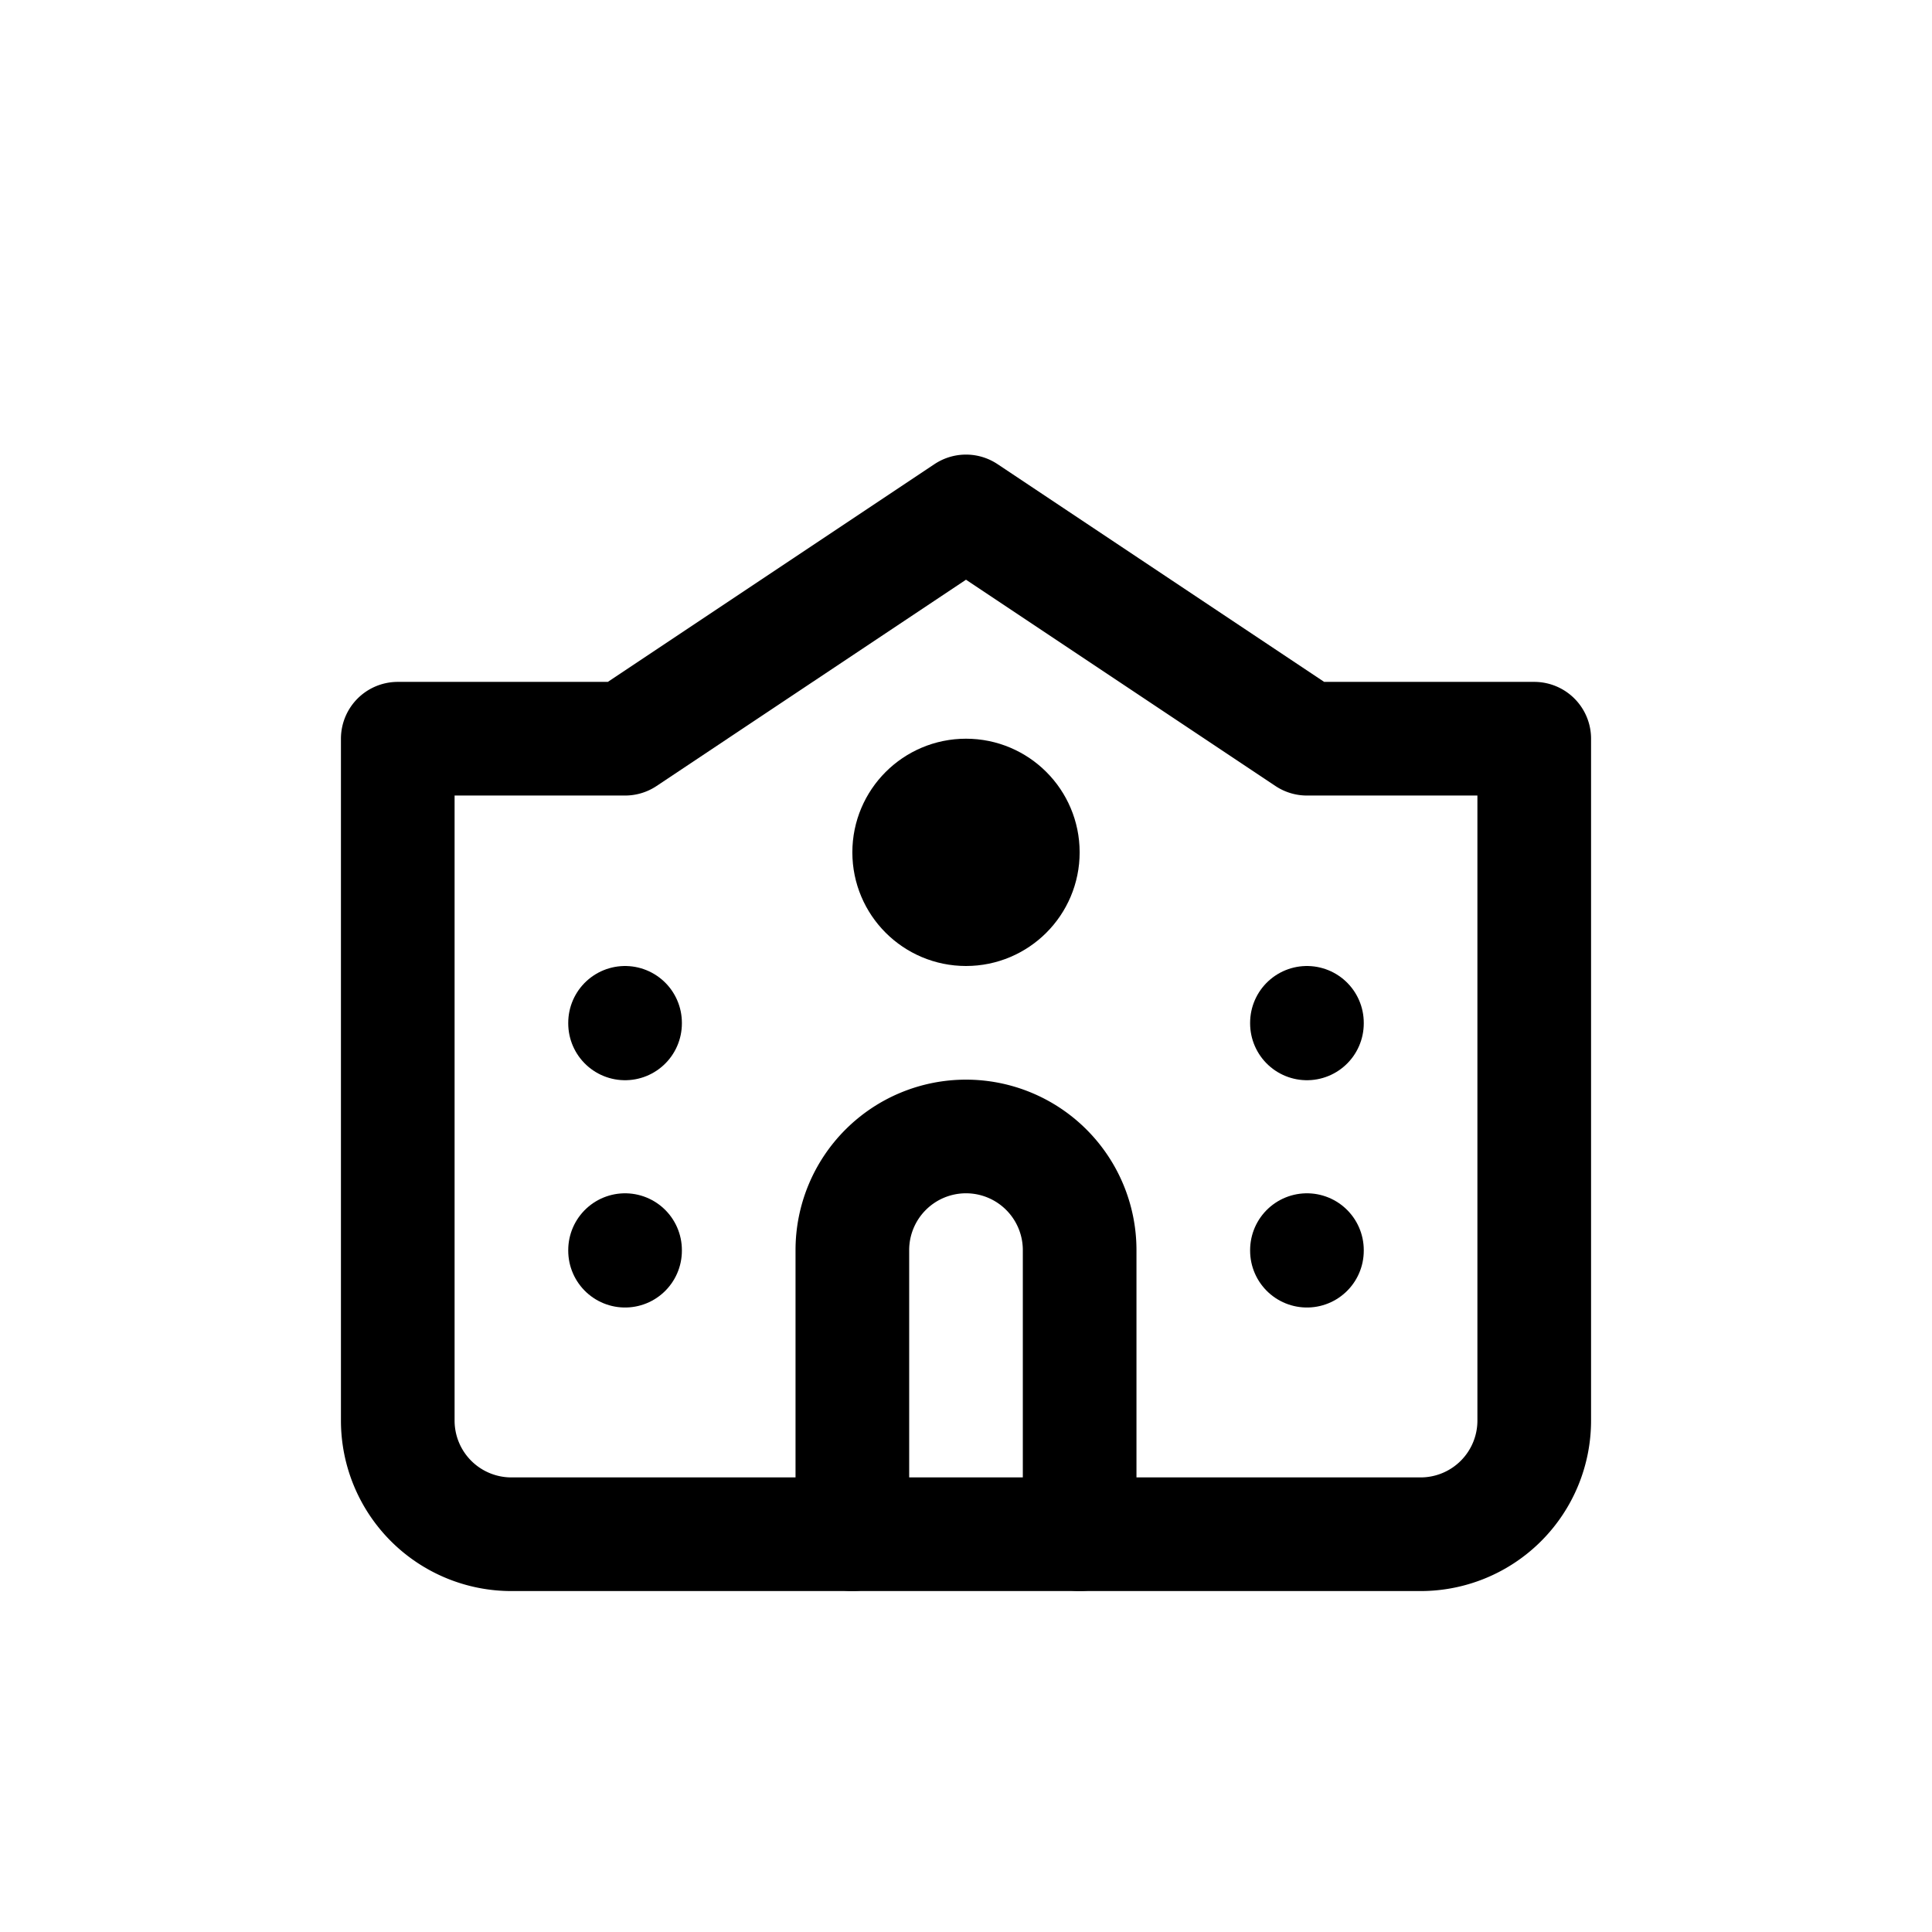
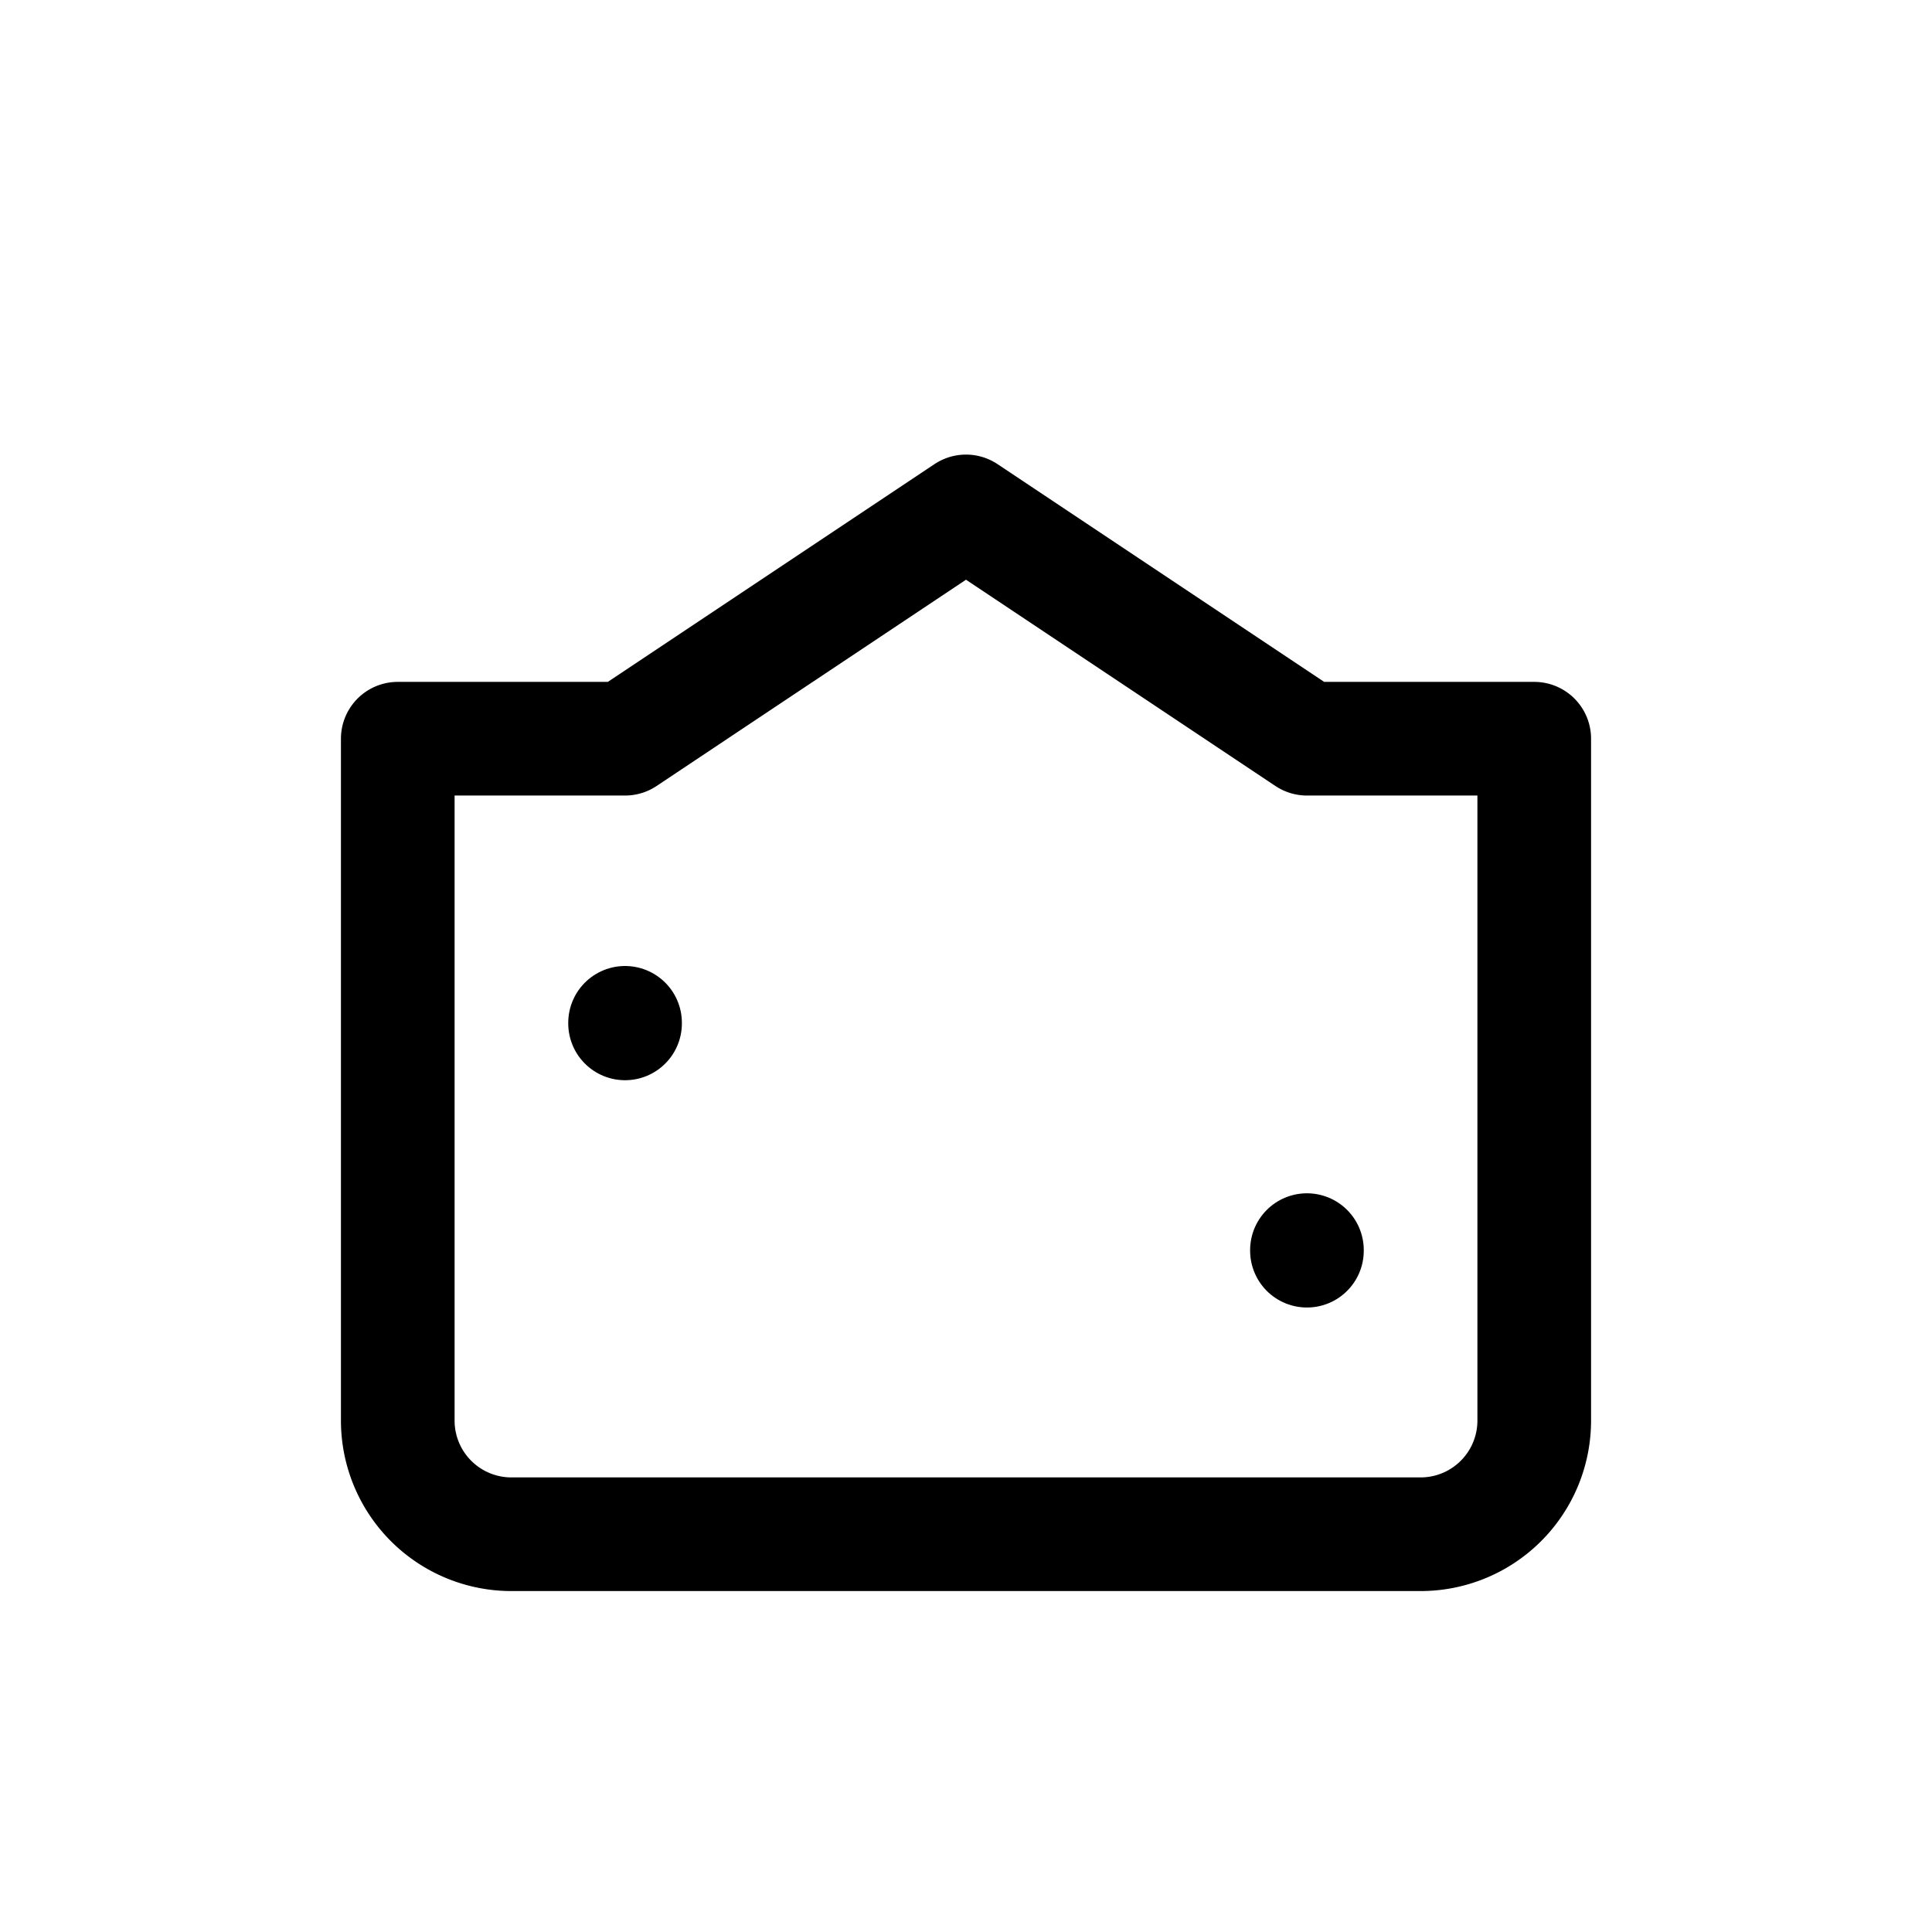
<svg xmlns="http://www.w3.org/2000/svg" width="24" height="24" viewBox="-5 -5 34 34" fill="none" stroke="currentColor" stroke-width="2" stroke-linecap="round" stroke-linejoin="round" class="lucide lucide-school-2">
-   <circle cx="12" cy="10" r="1" />
  <path d="M22 20V8h-4l-6-4-6 4H2v12a2 2 0 0 0 2 2h16a2 2 0 0 0 2-2Z" />
-   <path d="M6 17v.01" />
  <path d="M6 13v.01" />
  <path d="M18 17v.01" />
-   <path d="M18 13v.01" />
-   <path d="M14 22v-5a2 2 0 0 0-2-2v0a2 2 0 0 0-2 2v5" />
</svg>